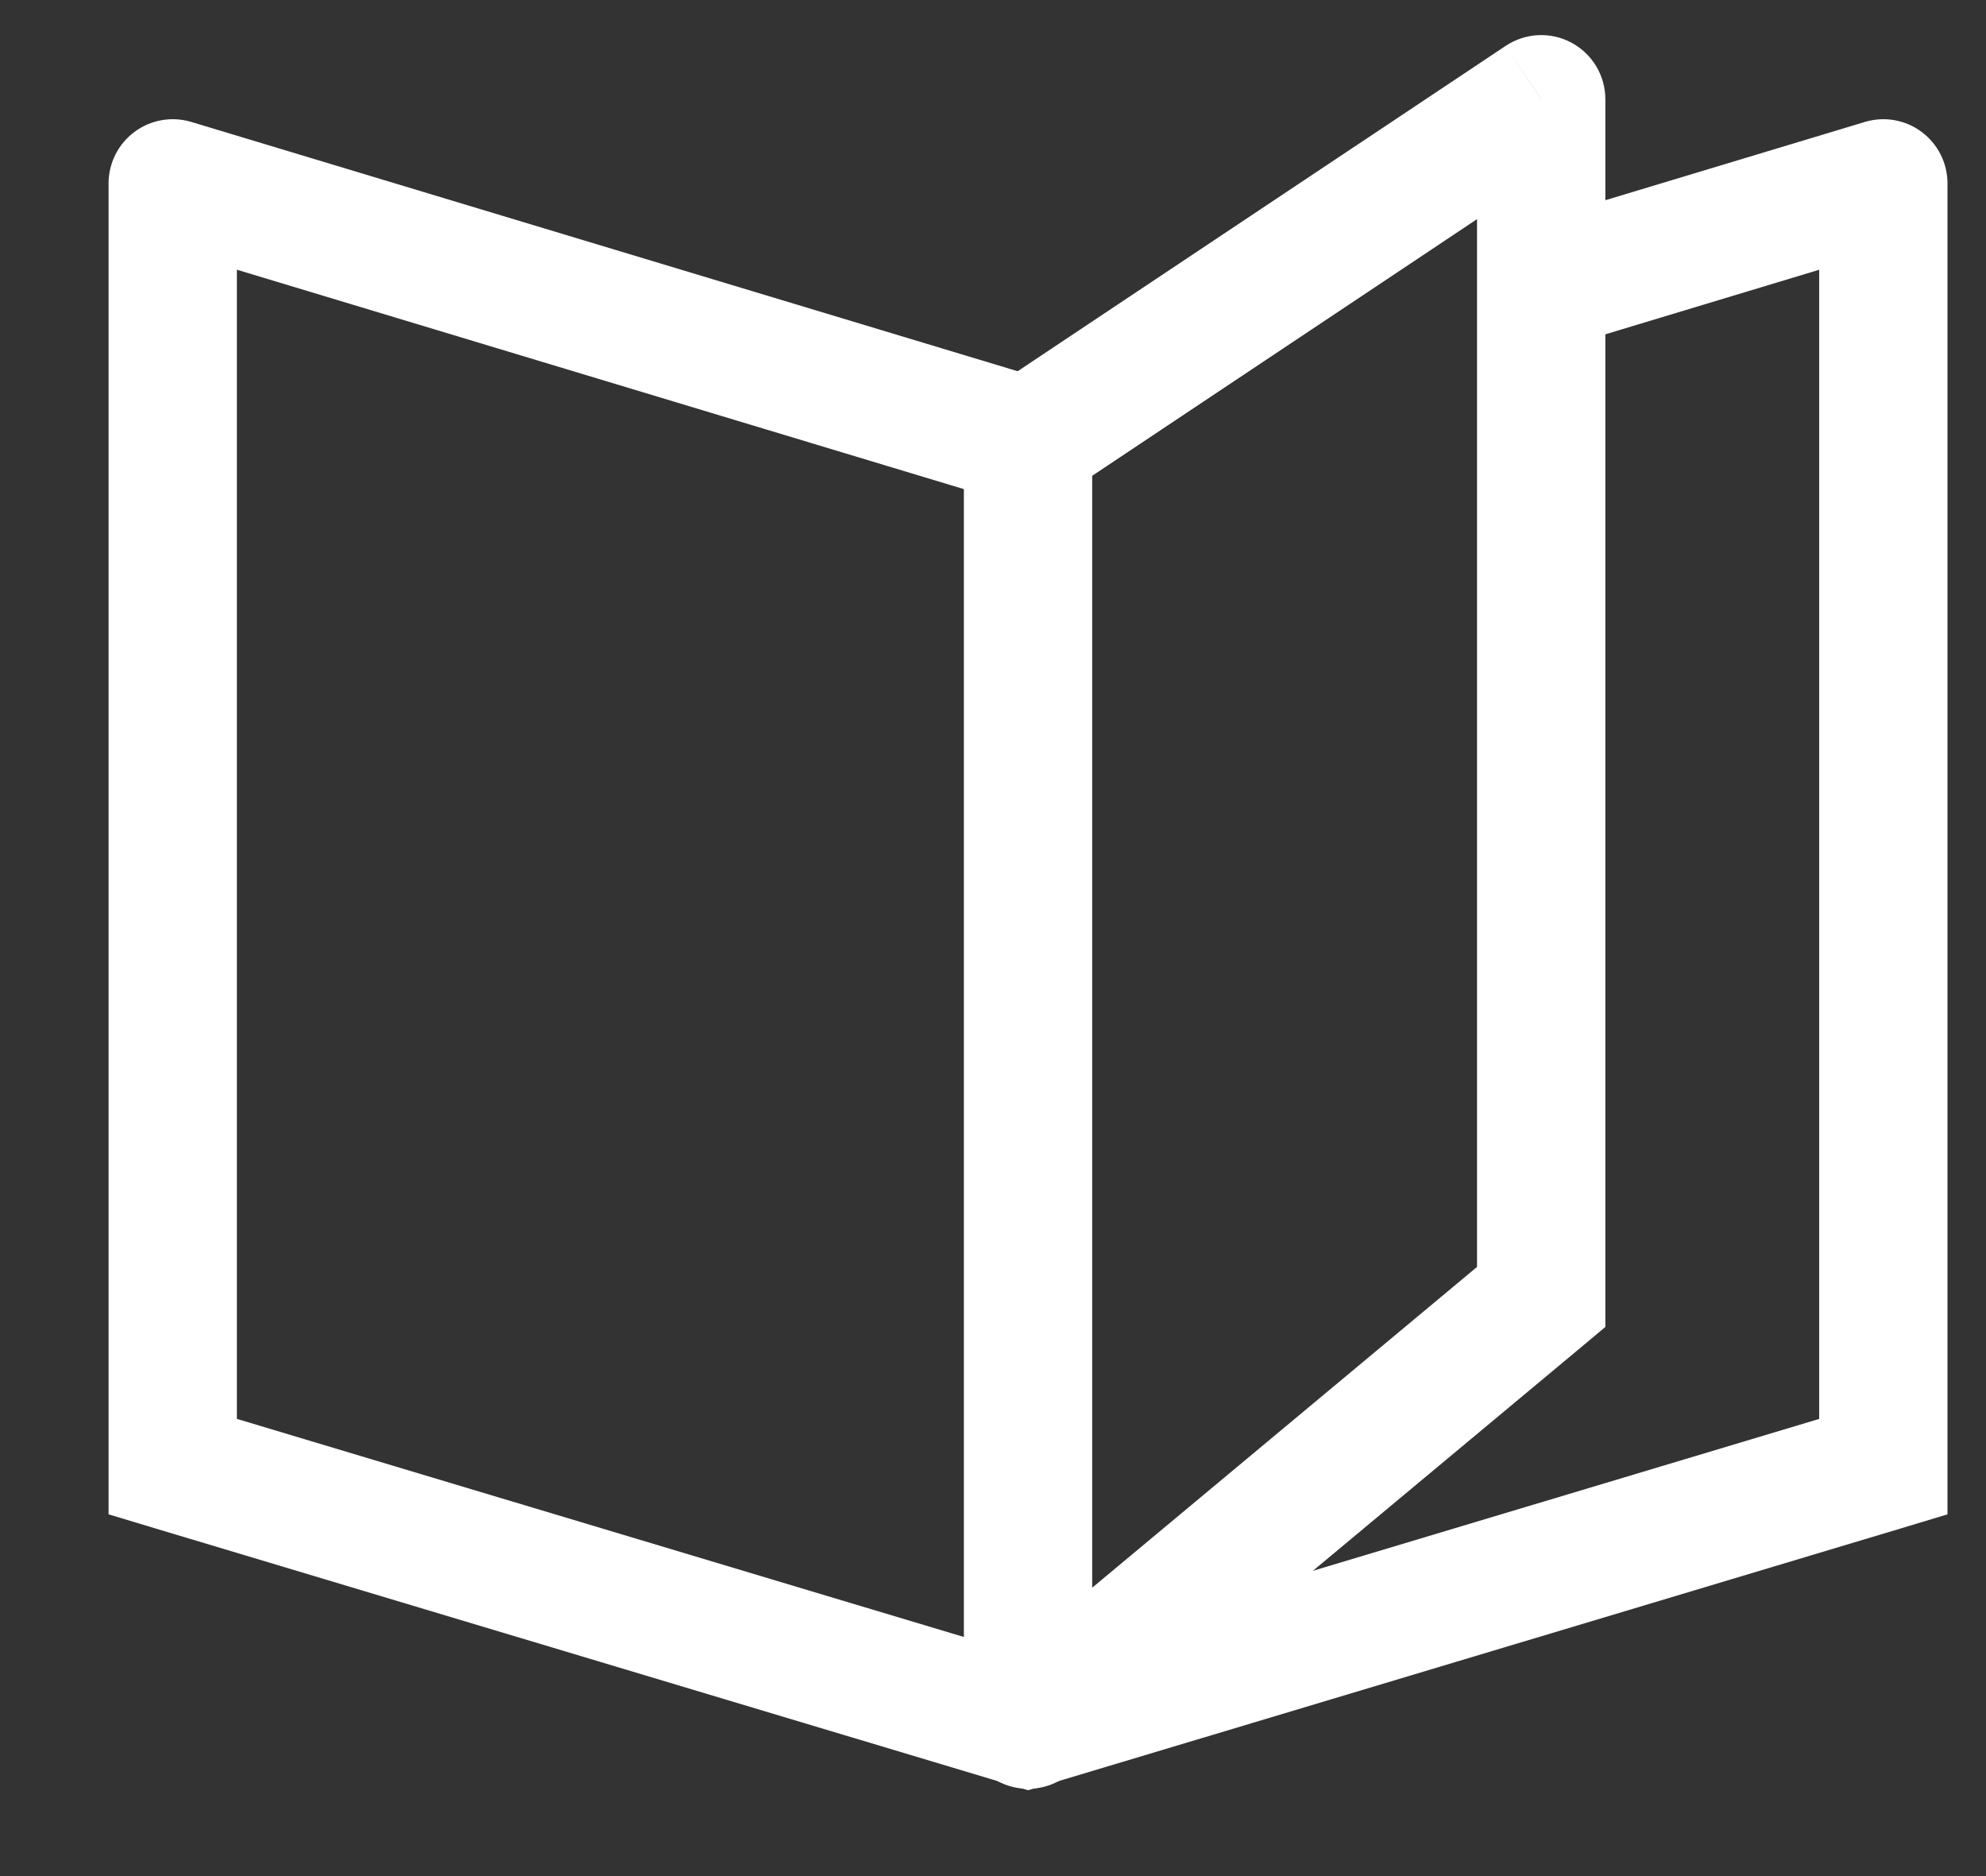
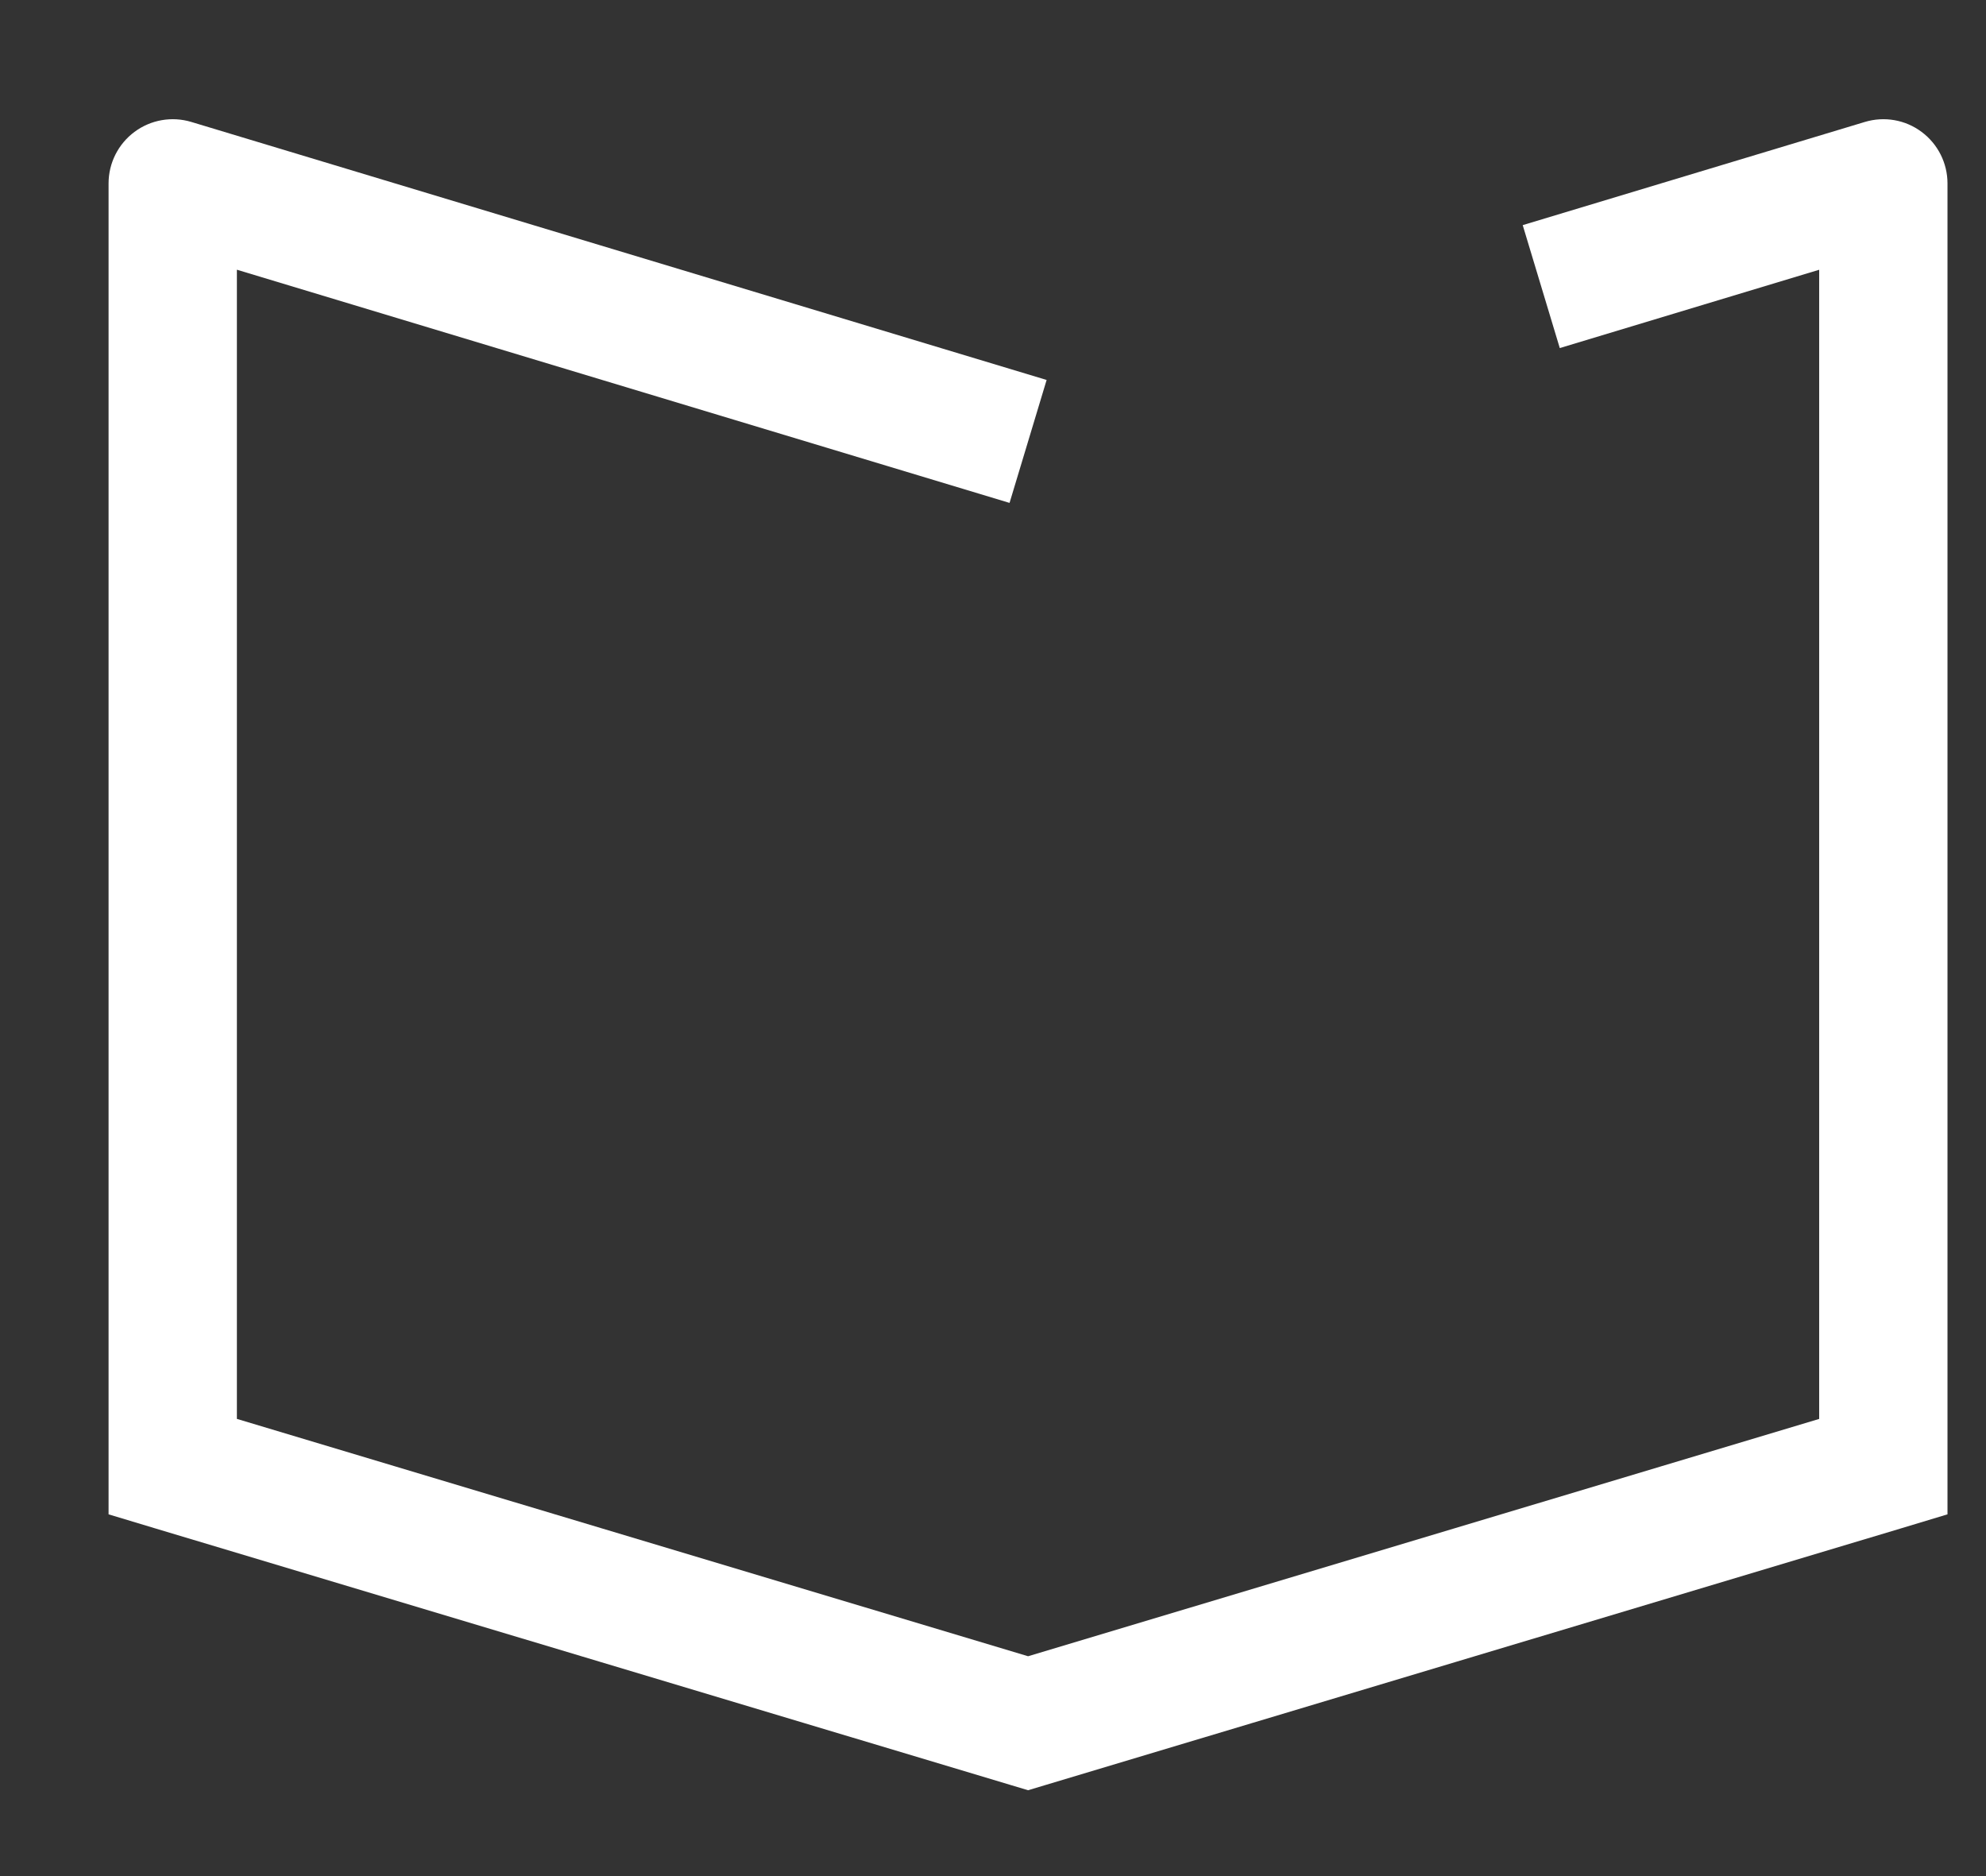
<svg xmlns="http://www.w3.org/2000/svg" width="18" height="17" viewBox="0 0 18 17" fill="none">
  <rect x="0" y="0" width="18" height="17" fill="#333333" stroke="none" />
  <g id="Group 1397">
-     <path id="Vector" d="M9.318 15.628H8.736C8.736 15.854 8.867 16.059 9.071 16.154C9.275 16.25 9.517 16.219 9.69 16.075L9.318 15.628ZM13.969 11.752L14.341 12.199L14.55 12.024V11.752H13.969ZM9.318 4L8.995 3.516C8.833 3.624 8.736 3.806 8.736 4H9.318ZM13.969 0.899H14.55C14.55 0.685 14.432 0.488 14.243 0.387C14.054 0.285 13.825 0.297 13.646 0.416L13.969 0.899ZM9.69 16.075L14.341 12.199L13.597 11.305L8.946 15.181L9.69 16.075ZM9.64 4.484L14.291 1.383L13.646 0.416L8.995 3.516L9.64 4.484ZM13.387 0.899V11.752H14.55V0.899H13.387ZM8.736 4V15.628H9.899V4H8.736Z" fill="white" />
    <path id="Vector_2" d="M1.566 1.662L1.734 1.105C1.558 1.052 1.367 1.085 1.219 1.195C1.071 1.305 0.984 1.478 0.984 1.662H1.566ZM1.566 13.29H0.984V13.722L1.399 13.847L1.566 13.29ZM17.07 1.662H17.651C17.651 1.478 17.564 1.305 17.416 1.195C17.269 1.085 17.078 1.052 16.902 1.105L17.07 1.662ZM17.07 13.29L17.237 13.847L17.651 13.722V13.29H17.07ZM9.318 15.615L9.151 16.172L9.318 16.222L9.485 16.172L9.318 15.615ZM9.486 3.443L1.734 1.105L1.398 2.218L9.15 4.557L9.486 3.443ZM0.984 1.662V13.29H2.147V1.662H0.984ZM16.488 1.662V13.29H17.651V1.662H16.488ZM1.399 13.847L9.151 16.172L9.485 15.058L1.733 12.733L1.399 13.847ZM16.903 12.733L9.151 15.058L9.485 16.172L17.237 13.847L16.903 12.733ZM14.137 3.154L17.238 2.218L16.902 1.105L13.801 2.04L14.137 3.154Z" fill="white" />
  </g>
</svg>